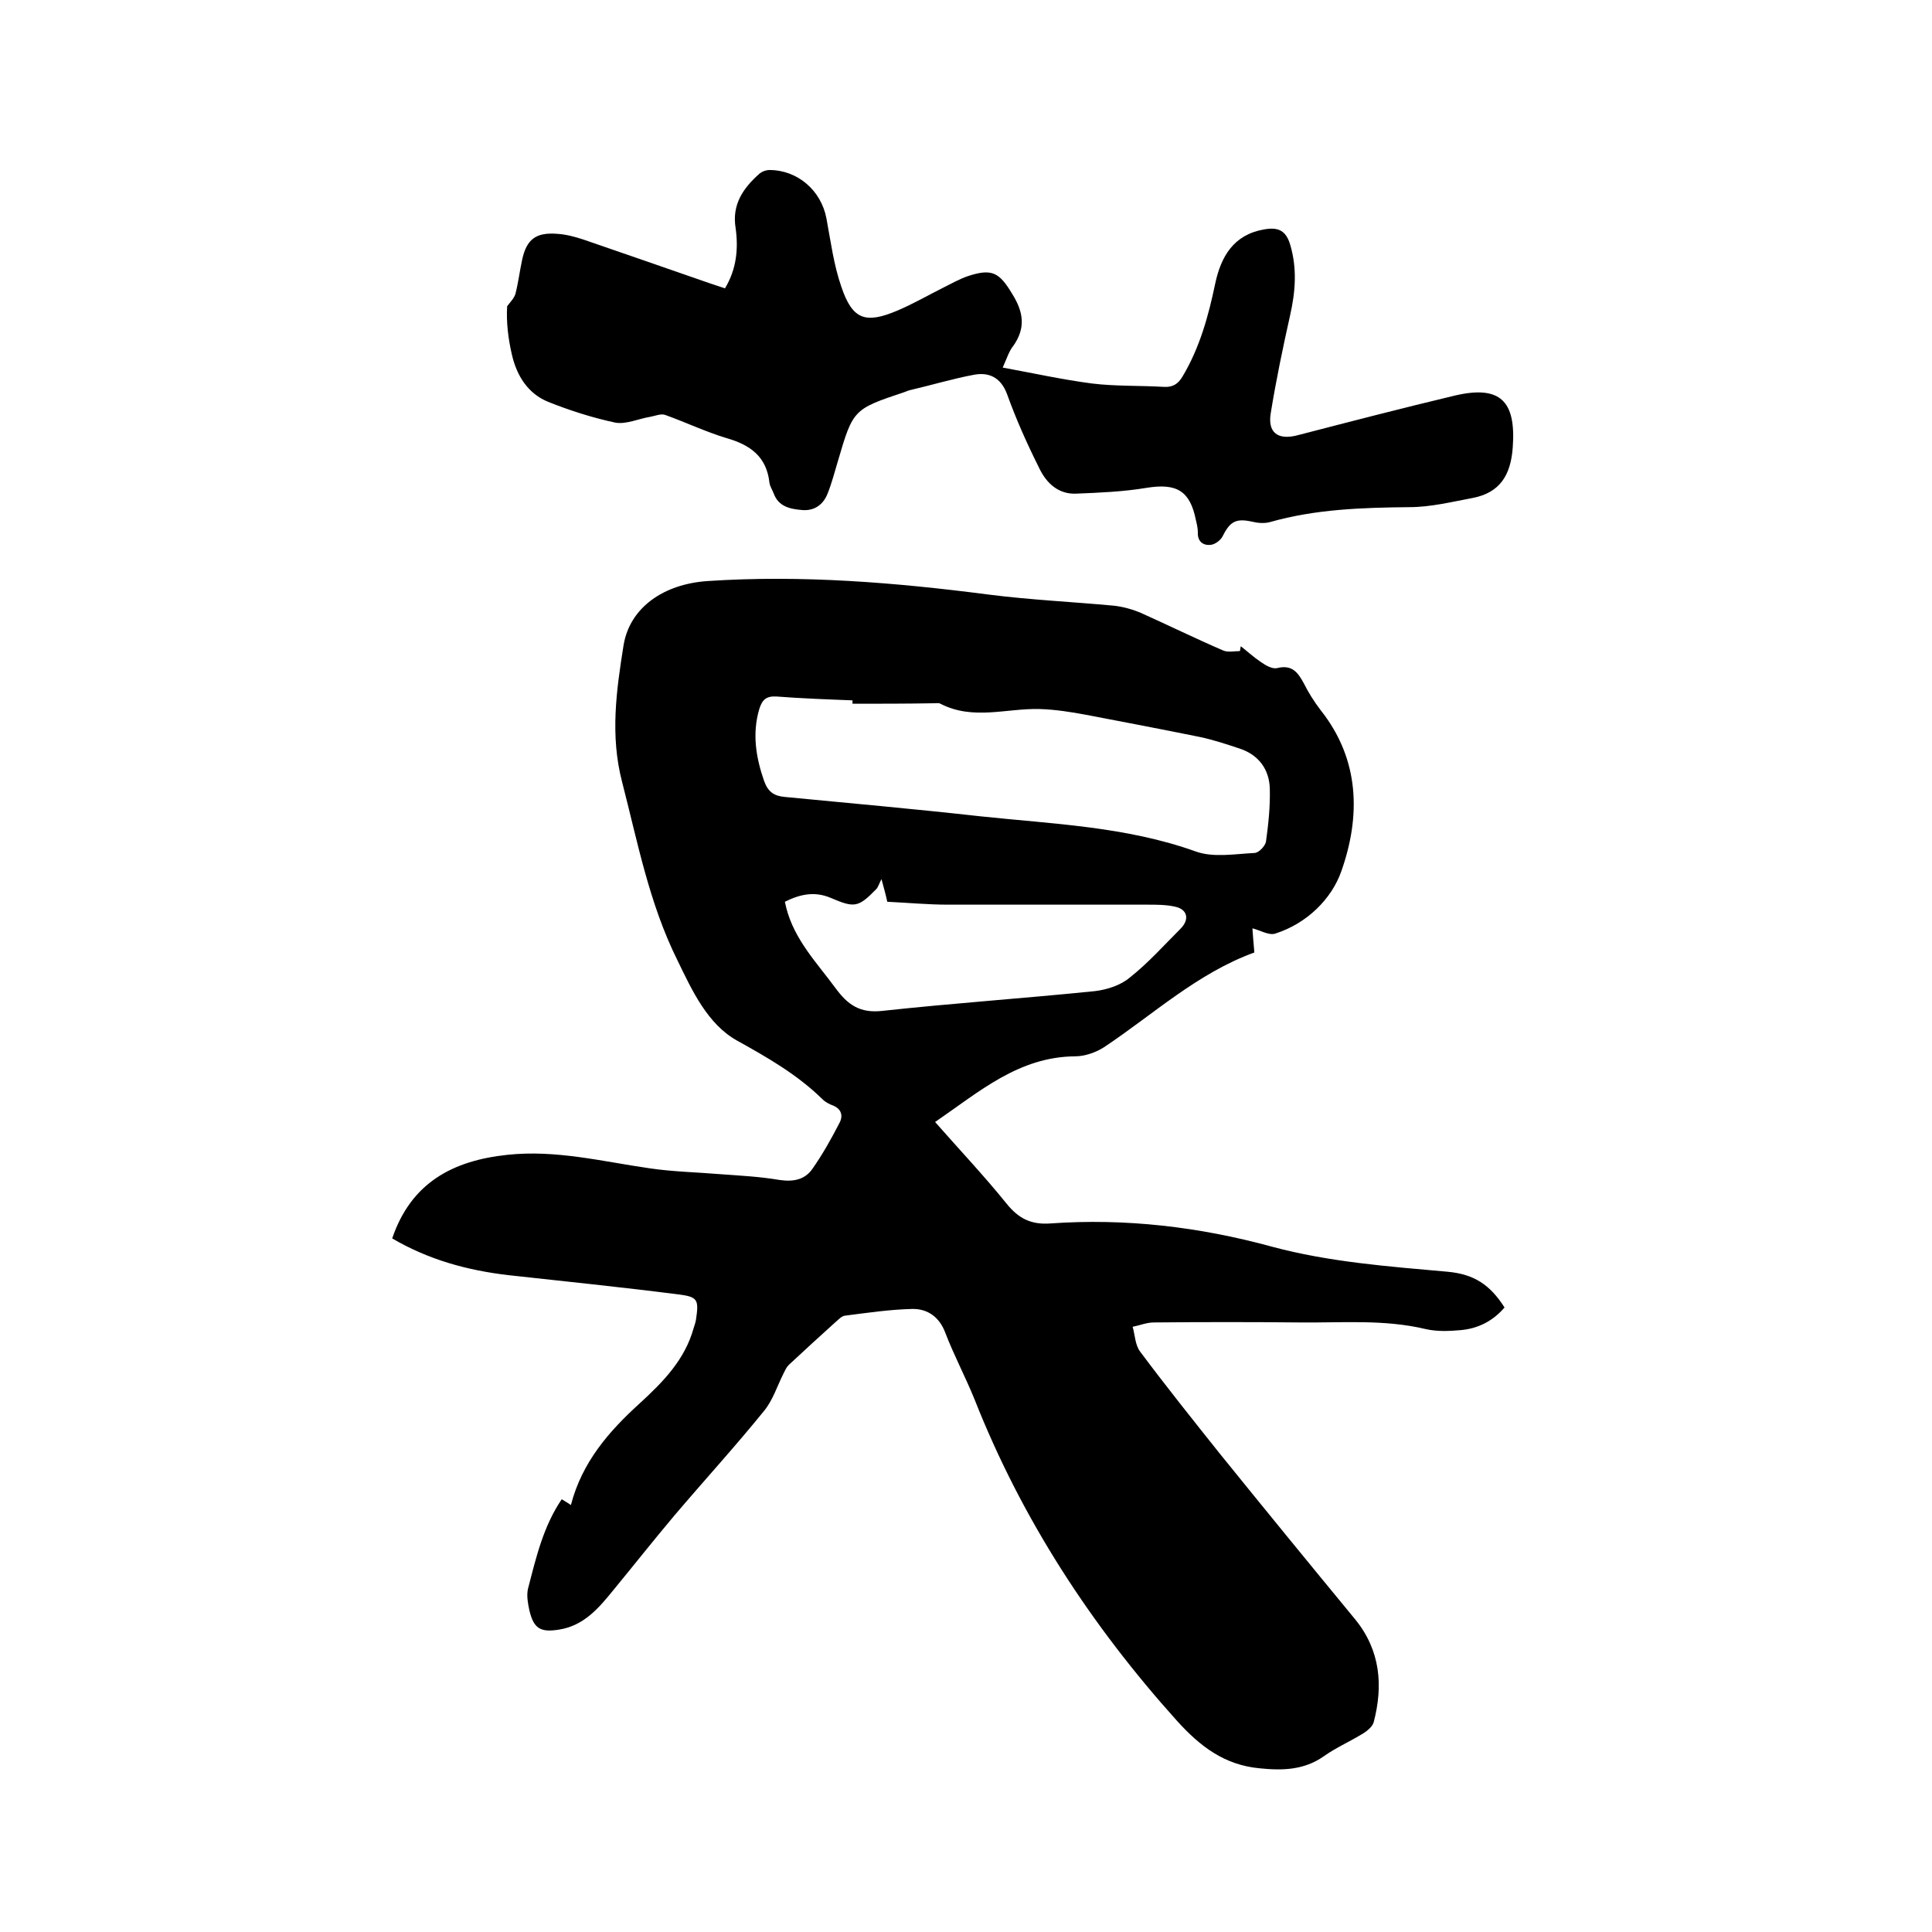
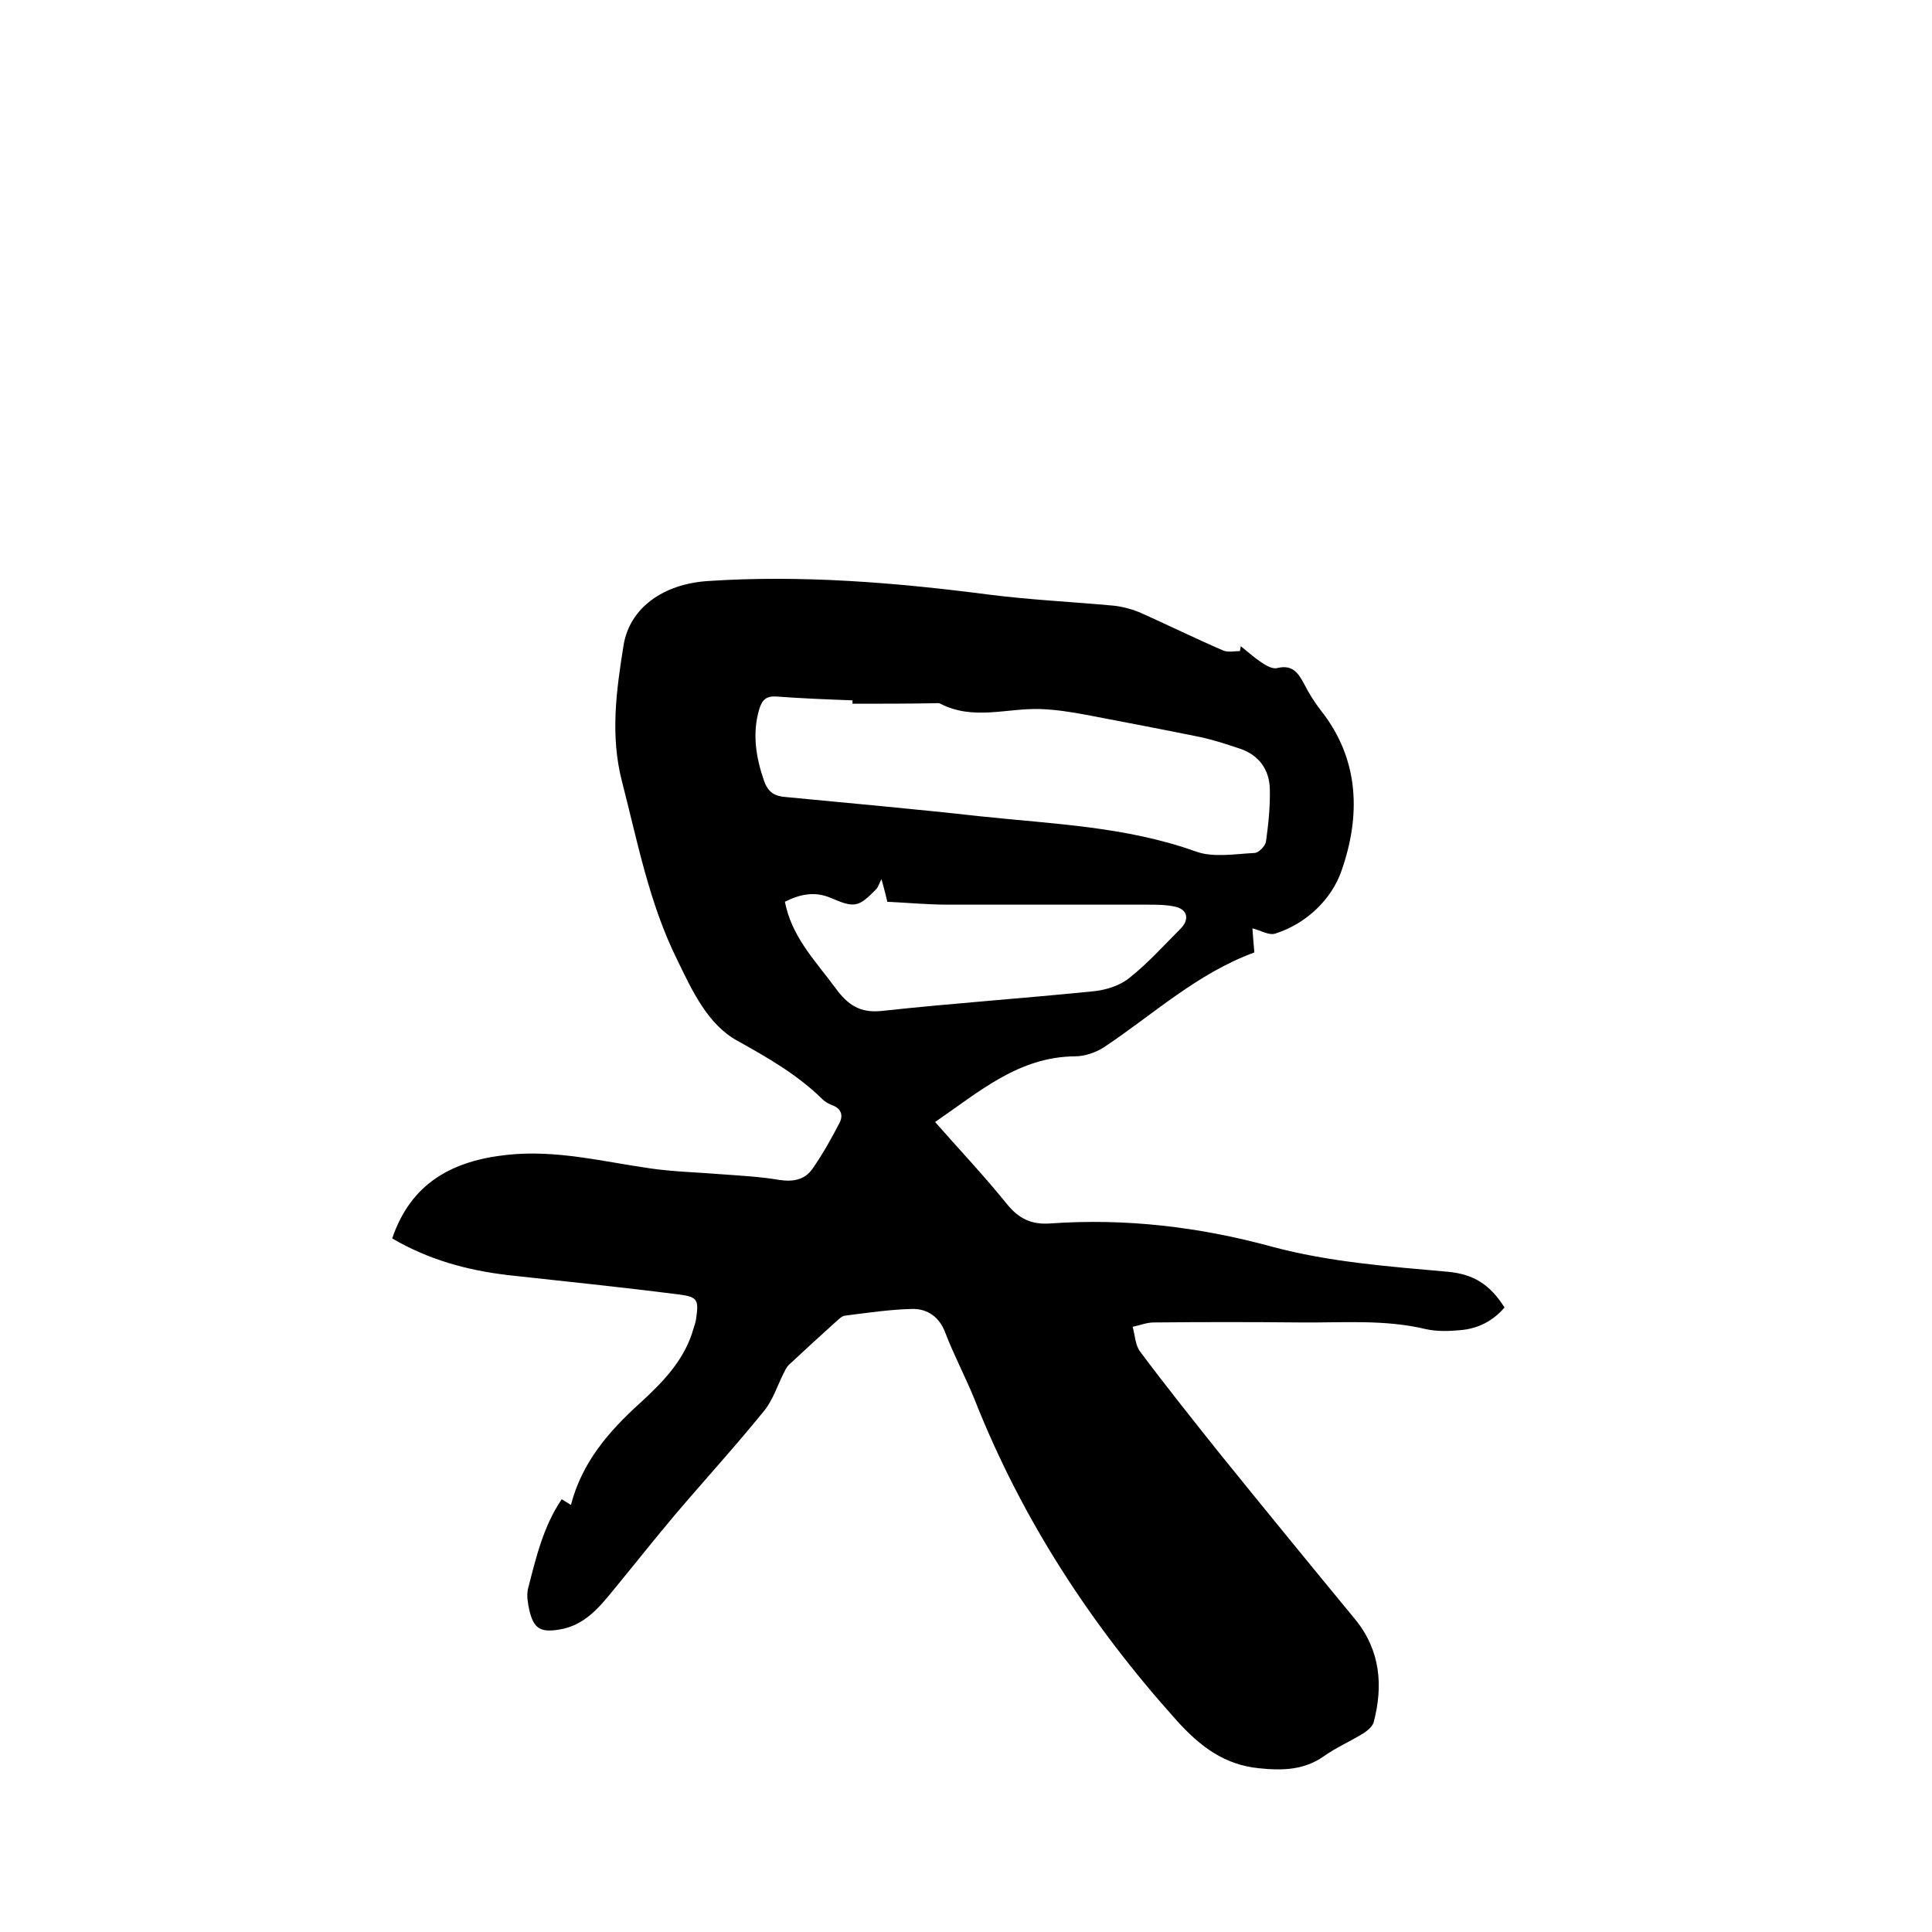
<svg xmlns="http://www.w3.org/2000/svg" enable-background="new 0 0 400 400" viewBox="0 0 400 400">
  <path d="m116.3 310.4c.6.4 1.2.7 1.9 1.2 2.3-8.9 7.9-15.3 14.3-21.1 4.8-4.4 9.3-9 11.1-15.5.2-.6.4-1.2.5-1.8.6-4.1.4-4.7-3.6-5.2-11.7-1.5-23.5-2.7-35.3-4-8.5-1-16.5-3.2-24-7.6 3.9-11.5 12.5-16.1 23.8-17.3 10.1-1.1 19.8 1.4 29.6 2.8 4.8.7 9.7.8 14.5 1.2 4.1.3 8.2.5 12.3 1.2 2.8.4 5.2 0 6.8-2.3 2.1-3 3.9-6.2 5.6-9.5.8-1.5.4-2.9-1.3-3.6-.8-.3-1.6-.7-2.2-1.3-5.2-5.1-11.3-8.6-17.6-12.1-6.2-3.4-9.4-10.4-12.5-16.8-5.8-11.7-8.2-24.4-11.4-36.8-2.5-9.6-1.2-18.9.3-28.3 1.3-7.9 8.4-12.7 17.4-13.3 19.5-1.3 38.9.3 58.2 2.8 8.6 1.1 17.3 1.5 25.9 2.3 1.8.2 3.7.7 5.4 1.4 5.8 2.6 11.5 5.4 17.3 7.9 1 .4 2.3.1 3.4.1.1-.3.1-.7.2-1 1.4 1.1 2.7 2.3 4.2 3.3 1 .7 2.4 1.5 3.4 1.2 3-.7 4.2.9 5.4 3.1 1 2 2.2 3.9 3.5 5.6 8.2 10.3 8.3 22.1 4.3 33.4-2 5.7-7.1 10.8-13.7 12.9-1.3.4-3.1-.7-4.7-1.1.1 1.2.2 3 .4 5-11.8 4.3-20.9 12.8-31.1 19.6-1.7 1.1-4 1.9-6 1.9-11.7.1-19.8 7.3-29 13.6 5.2 5.9 10.2 11.2 14.8 16.9 2.5 3.1 5.1 4.4 9.1 4.1 15.5-1.1 30.8.7 45.8 4.8 11.9 3.2 24.1 4.1 36.4 5.2 5.5.5 8.8 2.7 11.8 7.4-2.4 2.8-5.5 4.4-9.2 4.7-2.3.2-4.7.3-7-.2-8.7-2.1-17.5-1.3-26.2-1.4-10.1-.1-20.1-.1-30.2 0-1.5 0-2.9.6-4.4.9.5 1.7.5 3.8 1.6 5.2 5.3 7.1 10.9 14.1 16.4 21 9.3 11.5 18.7 23 28.1 34.4 5.2 6.4 5.8 13.7 3.8 21.3-.3 1-1.6 2-2.7 2.6-2.5 1.5-5.2 2.7-7.6 4.4-4.1 2.9-8.6 3-13.4 2.5-7.2-.7-12.2-4.5-17-9.8-17.8-19.8-32.1-41.7-41.9-66.5-1.9-4.7-4.3-9.2-6.1-13.9-1.2-3.2-3.6-4.9-6.7-4.9-4.7.1-9.4.8-14.1 1.4-.7.1-1.4.9-2 1.4-3.2 2.9-6.4 5.8-9.6 8.8-.5.5-.8 1.2-1.1 1.8-1.3 2.6-2.2 5.5-4 7.7-6 7.4-12.4 14.4-18.6 21.7-4.3 5.1-8.4 10.3-12.6 15.4-3 3.7-6.1 7.4-11.3 8.2-3.8.6-5.2-.2-6.1-4-.3-1.4-.6-3-.3-4.4 1.7-6.6 3.2-13 7-18.6zm60.2-164.7c0-.2 0-.4 0-.7-5.3-.2-10.6-.4-15.8-.8-2.1-.1-2.9.7-3.5 2.6-1.5 5.1-.7 10 1 14.9.8 2.2 2 3.1 4.3 3.3 13.5 1.3 27 2.5 40.4 4 15 1.6 30.2 2.1 44.7 7.3 3.6 1.3 8.1.5 12.1.3.9 0 2.2-1.4 2.4-2.3.5-3.6.9-7.3.8-11-.1-4-2.3-7-6.2-8.3-2.7-.9-5.4-1.8-8.2-2.4-7.9-1.6-15.7-3.1-23.6-4.6-3.2-.6-6.4-1.1-9.6-1.2-6.9-.2-13.8 2.4-20.6-1.1-.3-.2-.8-.1-1.3-.1-5.7.1-11.3.1-16.9.1zm6 36.3c-.6 1.2-.7 1.7-1.1 2.1-3.7 3.8-4.5 3.9-9.4 1.8-3.3-1.4-6.3-.8-9.5.8.1.5.2.9.3 1.3 1.7 6.6 6.3 11.3 10.2 16.6 2.5 3.4 5 5.2 9.6 4.7 14.7-1.6 29.4-2.6 44.1-4.1 2.5-.3 5.3-1.2 7.2-2.8 3.8-3 7.1-6.7 10.5-10.1 2-2 1.4-4.1-1.2-4.6-1.8-.4-3.8-.4-5.7-.4-13.7 0-27.5 0-41.2 0-4.2 0-8.4-.4-12.6-.6-.3-1.4-.6-2.5-1.2-4.7z" />
-   <path d="m207.6 76.1c6.5 1.2 12.4 2.5 18.5 3.3 4.9.6 9.9.4 14.9.7 1.8.1 2.9-.6 3.8-2.1 3.6-6 5.4-12.6 6.8-19.3 1.2-5.6 3.8-10.1 10.1-11.2 2.8-.5 4.5.1 5.4 3.1 1.5 5 1.1 9.8 0 14.7-1.5 6.7-2.9 13.4-4 20.2-.7 4.1 1.5 5.7 5.6 4.6 10.8-2.8 21.6-5.6 32.5-8.2 9.4-2.2 12.7 1.1 12 10.7-.4 5.7-2.6 9.4-8.3 10.5-4.3.8-8.7 1.9-13.1 1.9-9.8.1-19.4.4-28.9 3.1-1.1.3-2.5.2-3.7-.1-3.2-.7-4.5-.1-6 2.9-.4.9-1.6 1.8-2.5 1.9-1.6.2-2.8-.7-2.7-2.6 0-.8-.2-1.7-.4-2.5-1.2-6.1-4-7.7-10.2-6.7-4.8.8-9.6 1-14.5 1.2-3.7.2-6.2-2.1-7.7-5.2-2.5-5-4.8-10.1-6.7-15.4-1.3-3.5-3.8-4.6-6.9-4-4.3.8-8.6 2.1-12.9 3.1-.5.1-1 .3-1.5.5-10.5 3.5-10.6 3.6-13.7 14.2-.7 2.3-1.3 4.7-2.2 6.9s-2.7 3.5-5.2 3.3-4.9-.7-5.9-3.4c-.3-.8-.8-1.5-.9-2.3-.6-5.4-4-7.8-8.9-9.2-4.3-1.3-8.5-3.3-12.7-4.8-.9-.3-2 .2-3.1.4-2.4.4-5 1.6-7.2 1.2-4.7-1-9.4-2.5-13.9-4.3-4.2-1.7-6.5-5.4-7.5-9.7-.8-3.4-1.2-6.9-1-10.1.6-.8 1.4-1.6 1.7-2.5.6-2.3.9-4.8 1.4-7.1.9-4.2 2.8-5.7 7.1-5.4 1.9.1 3.8.6 5.6 1.2 8.7 3 17.4 6 26 9 1.1.4 2.2.7 3.3 1.1 2.4-4 2.8-8.2 2.2-12.5-.8-4.9 1.6-8.3 5-11.3.5-.4 1.3-.7 2-.7 5.8 0 10.7 4.2 11.8 10 .9 4.8 1.5 9.6 3.1 14.2 2.3 6.8 5 7.7 11.6 4.9 3.3-1.4 6.4-3.2 9.6-4.8 1.6-.8 3.2-1.7 4.9-2.3 5.1-1.7 6.6-.8 9.3 3.7 2.3 3.7 2.8 7 .2 10.7-.9 1.1-1.3 2.5-2.2 4.5z" />
</svg>